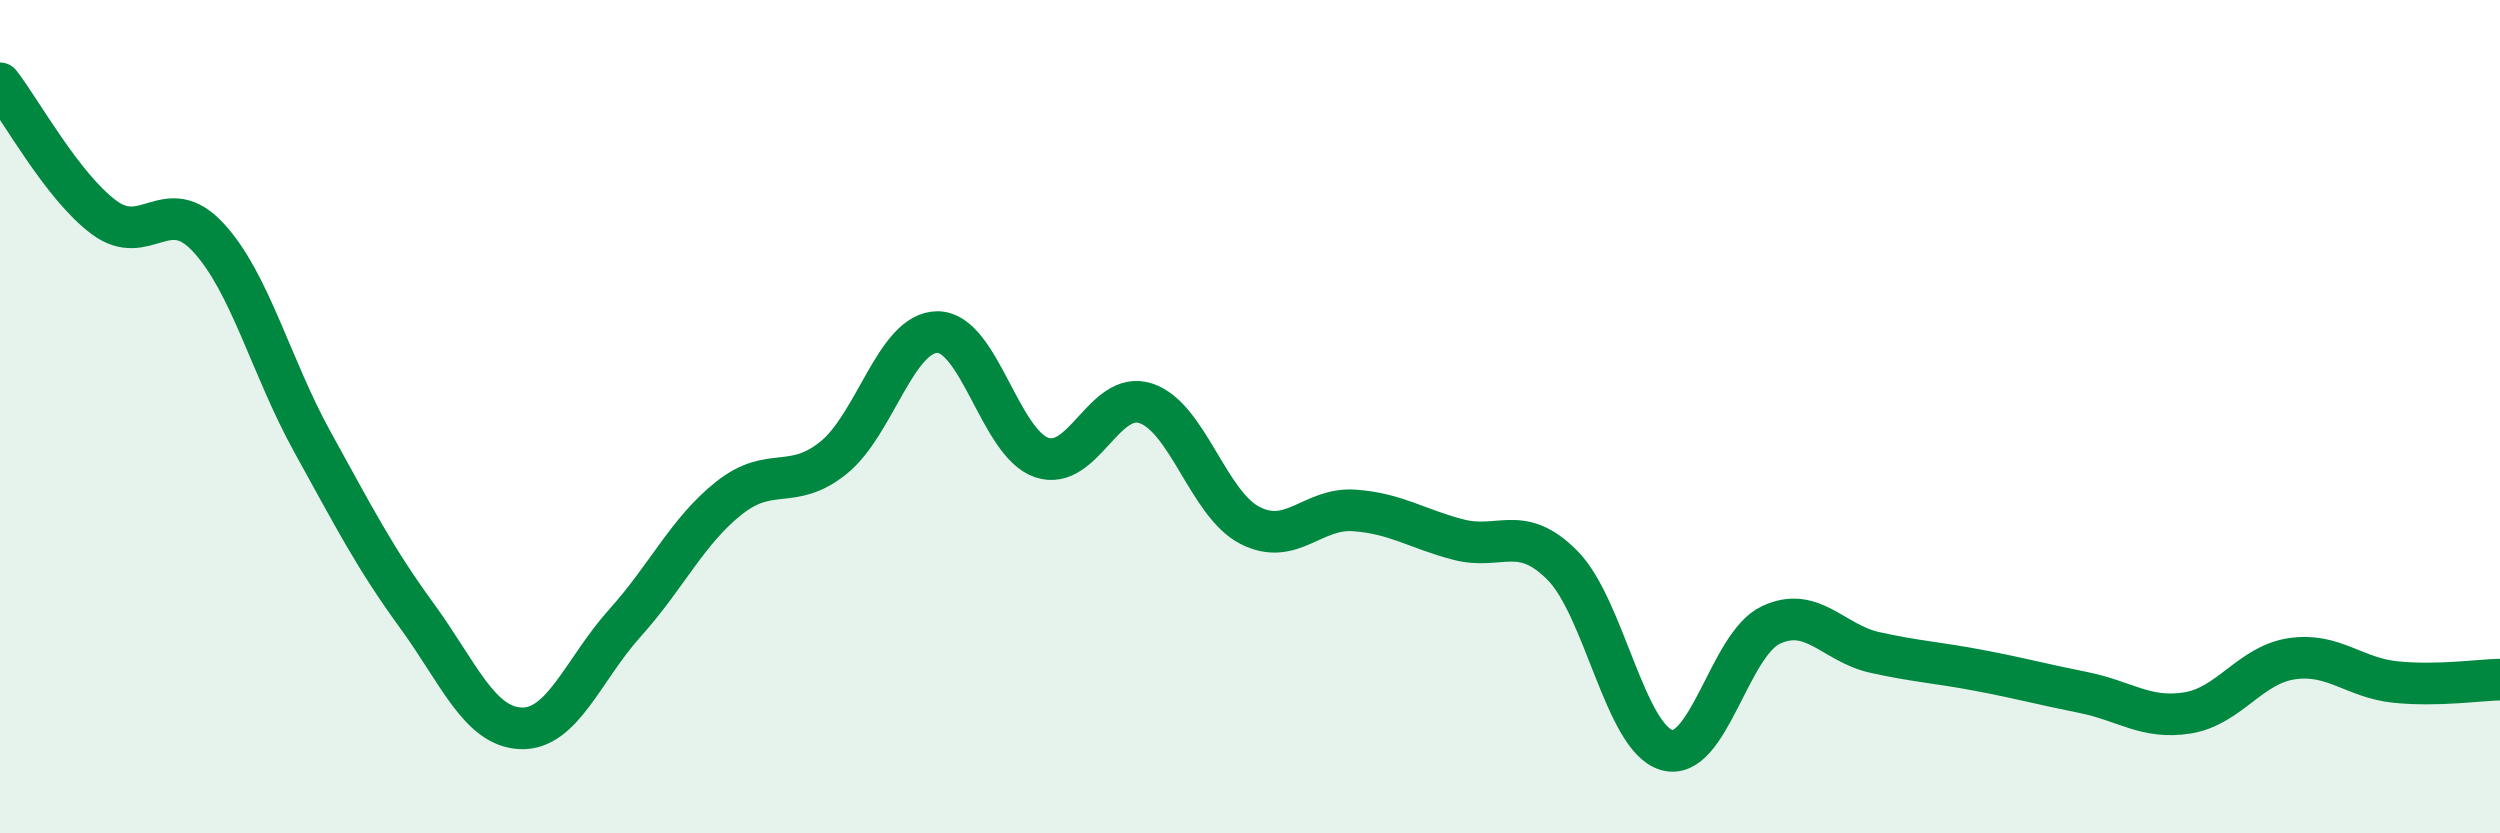
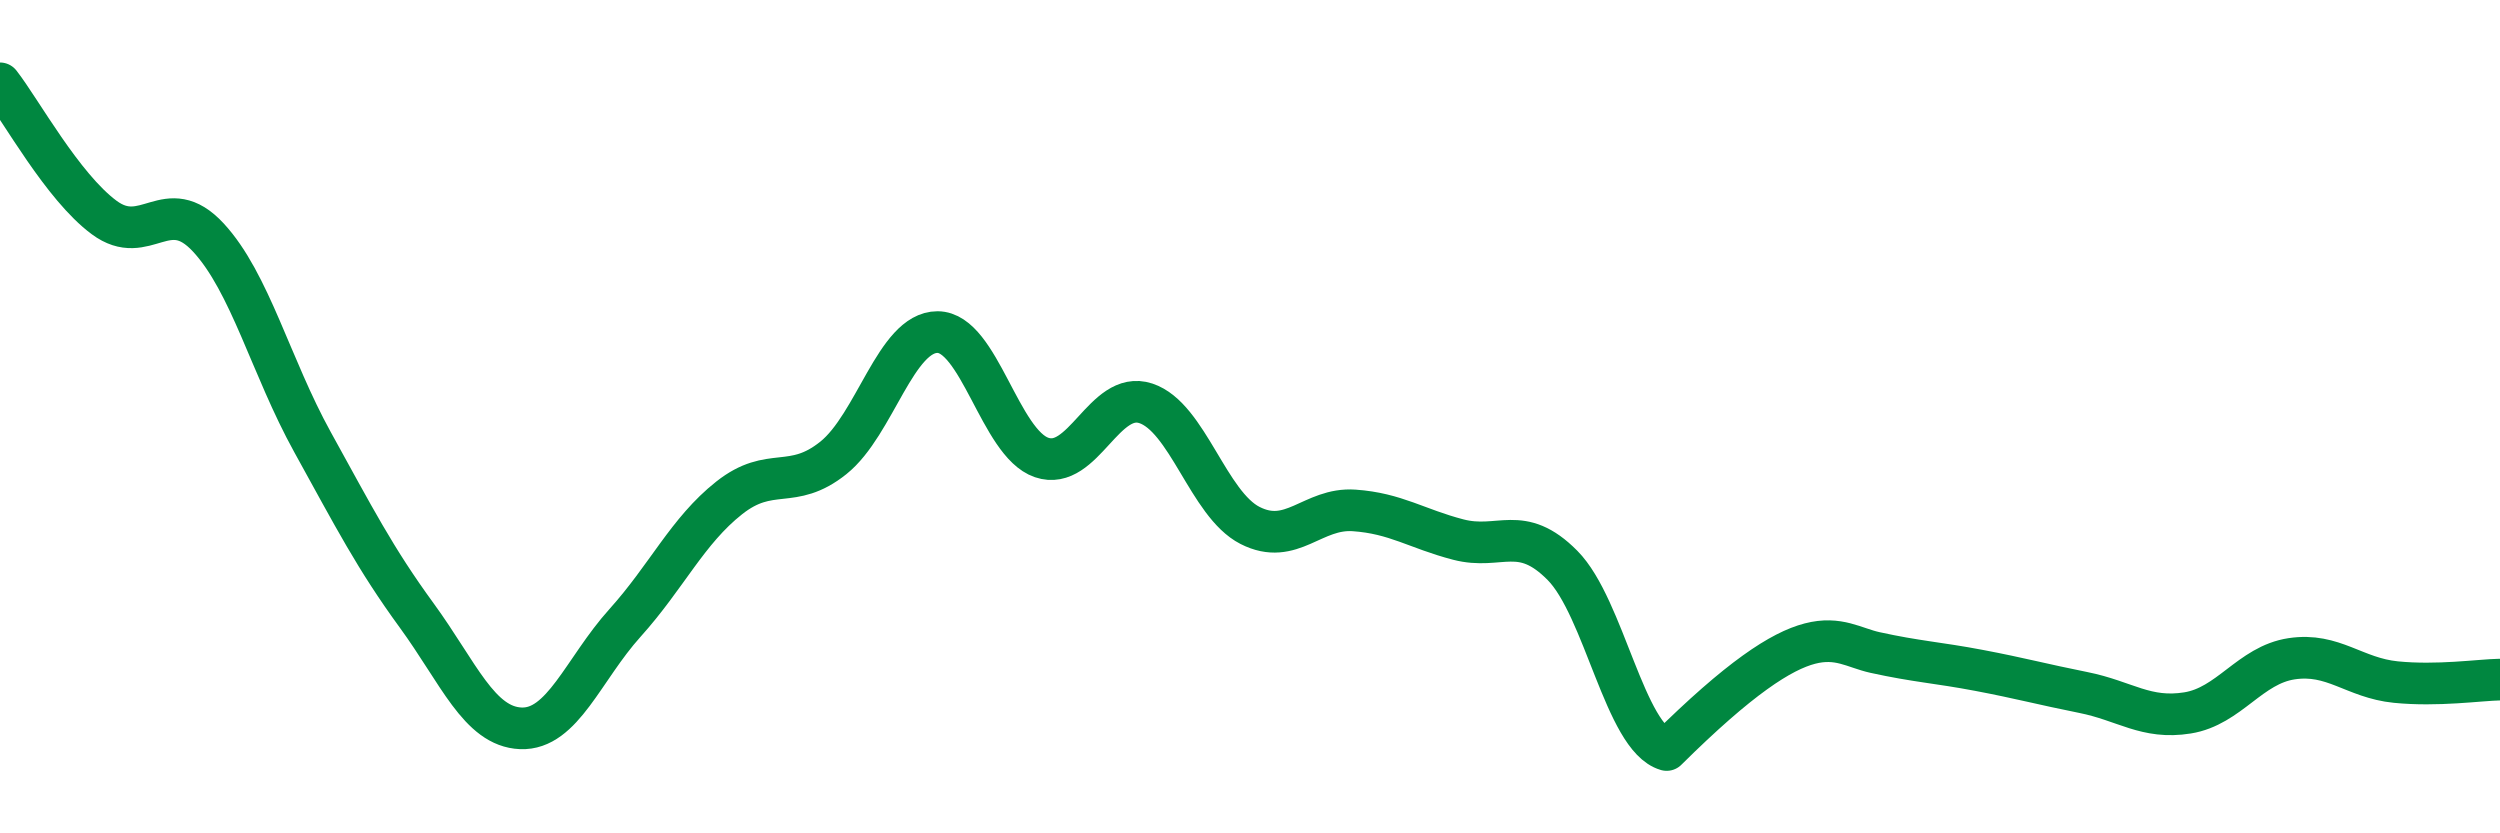
<svg xmlns="http://www.w3.org/2000/svg" width="60" height="20" viewBox="0 0 60 20">
-   <path d="M 0,2 C 0.5,2.64 1.5,4.48 2.5,5.22 C 3.5,5.96 4,4.62 5,5.7 C 6,6.78 6.5,8.8 7.5,10.61 C 8.5,12.42 9,13.4 10,14.77 C 11,16.14 11.5,17.44 12.5,17.48 C 13.5,17.52 14,16.06 15,14.95 C 16,13.84 16.5,12.74 17.5,11.95 C 18.5,11.16 19,11.79 20,10.99 C 21,10.19 21.5,7.97 22.5,7.97 C 23.5,7.97 24,10.64 25,10.98 C 26,11.32 26.5,9.35 27.5,9.68 C 28.5,10.01 29,12.1 30,12.61 C 31,13.12 31.5,12.18 32.5,12.25 C 33.5,12.32 34,12.69 35,12.95 C 36,13.21 36.5,12.56 37.5,13.57 C 38.5,14.58 39,17.71 40,18 C 41,18.29 41.5,15.47 42.5,15 C 43.5,14.53 44,15.44 45,15.66 C 46,15.88 46.5,15.9 47.5,16.09 C 48.5,16.28 49,16.42 50,16.62 C 51,16.82 51.5,17.27 52.5,17.11 C 53.5,16.95 54,15.96 55,15.81 C 56,15.66 56.5,16.27 57.5,16.37 C 58.5,16.47 59.5,16.32 60,16.31L60 20L0 20Z" fill="#008740" opacity="0.1" stroke-linecap="round" stroke-linejoin="round" />
-   <path d="M 0,2 C 0.5,2.64 1.5,4.48 2.5,5.22 C 3.5,5.96 4,4.62 5,5.7 C 6,6.78 6.5,8.8 7.5,10.61 C 8.5,12.42 9,13.4 10,14.77 C 11,16.14 11.5,17.44 12.5,17.48 C 13.5,17.52 14,16.06 15,14.95 C 16,13.84 16.5,12.74 17.5,11.95 C 18.5,11.16 19,11.79 20,10.99 C 21,10.19 21.5,7.97 22.5,7.97 C 23.5,7.97 24,10.64 25,10.98 C 26,11.32 26.5,9.35 27.5,9.68 C 28.5,10.01 29,12.1 30,12.61 C 31,13.12 31.5,12.18 32.5,12.25 C 33.5,12.32 34,12.69 35,12.95 C 36,13.21 36.5,12.56 37.5,13.57 C 38.5,14.58 39,17.71 40,18 C 41,18.29 41.5,15.47 42.5,15 C 43.5,14.53 44,15.44 45,15.66 C 46,15.88 46.5,15.9 47.5,16.09 C 48.5,16.28 49,16.42 50,16.62 C 51,16.82 51.5,17.27 52.5,17.11 C 53.5,16.95 54,15.96 55,15.81 C 56,15.66 56.5,16.27 57.5,16.37 C 58.5,16.47 59.5,16.32 60,16.31" stroke="#008740" stroke-width="1" fill="none" stroke-linecap="round" stroke-linejoin="round" />
+   <path d="M 0,2 C 0.5,2.64 1.5,4.48 2.5,5.22 C 3.5,5.96 4,4.62 5,5.7 C 6,6.78 6.5,8.8 7.5,10.61 C 8.5,12.42 9,13.4 10,14.77 C 11,16.14 11.5,17.44 12.5,17.48 C 13.5,17.52 14,16.06 15,14.95 C 16,13.84 16.5,12.74 17.5,11.95 C 18.5,11.16 19,11.79 20,10.99 C 21,10.19 21.5,7.97 22.5,7.97 C 23.5,7.97 24,10.64 25,10.98 C 26,11.32 26.5,9.35 27.5,9.68 C 28.5,10.01 29,12.1 30,12.61 C 31,13.12 31.5,12.18 32.5,12.25 C 33.5,12.32 34,12.69 35,12.95 C 36,13.21 36.5,12.56 37.5,13.57 C 38.5,14.58 39,17.71 40,18 C 43.5,14.53 44,15.44 45,15.66 C 46,15.88 46.5,15.9 47.5,16.09 C 48.5,16.28 49,16.42 50,16.62 C 51,16.82 51.5,17.27 52.5,17.11 C 53.5,16.95 54,15.96 55,15.81 C 56,15.66 56.5,16.27 57.5,16.37 C 58.5,16.47 59.5,16.32 60,16.31" stroke="#008740" stroke-width="1" fill="none" stroke-linecap="round" stroke-linejoin="round" />
</svg>